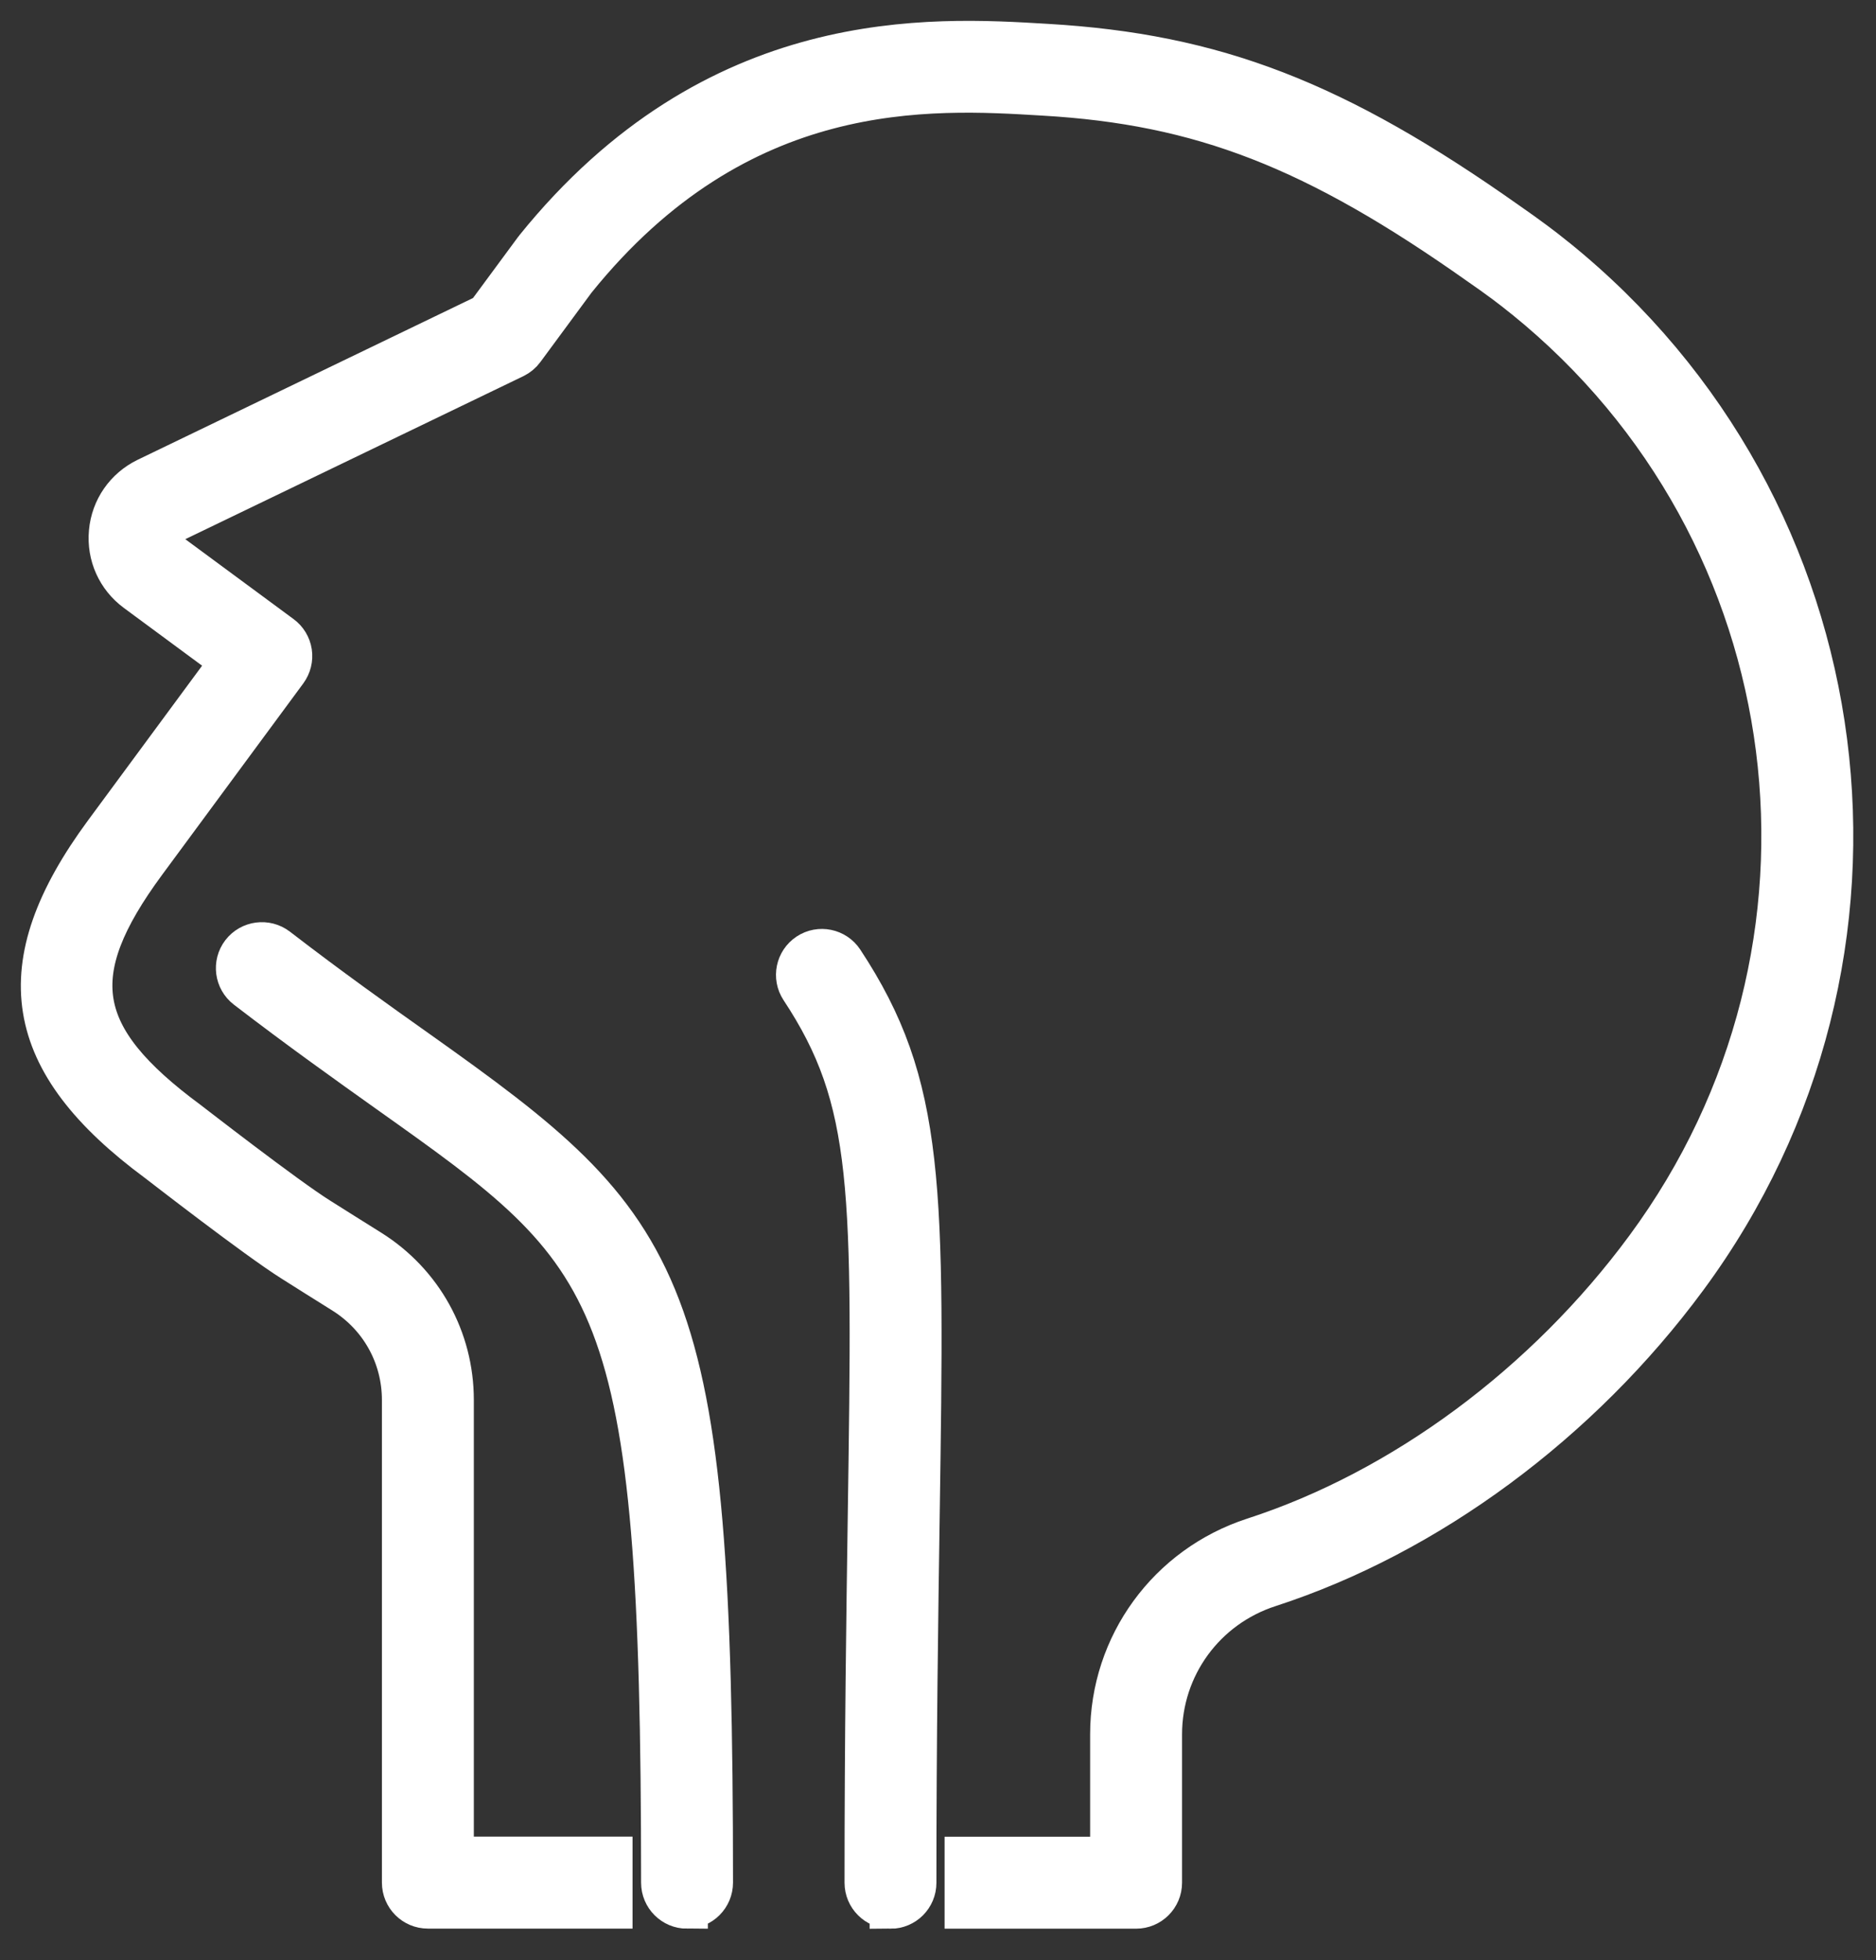
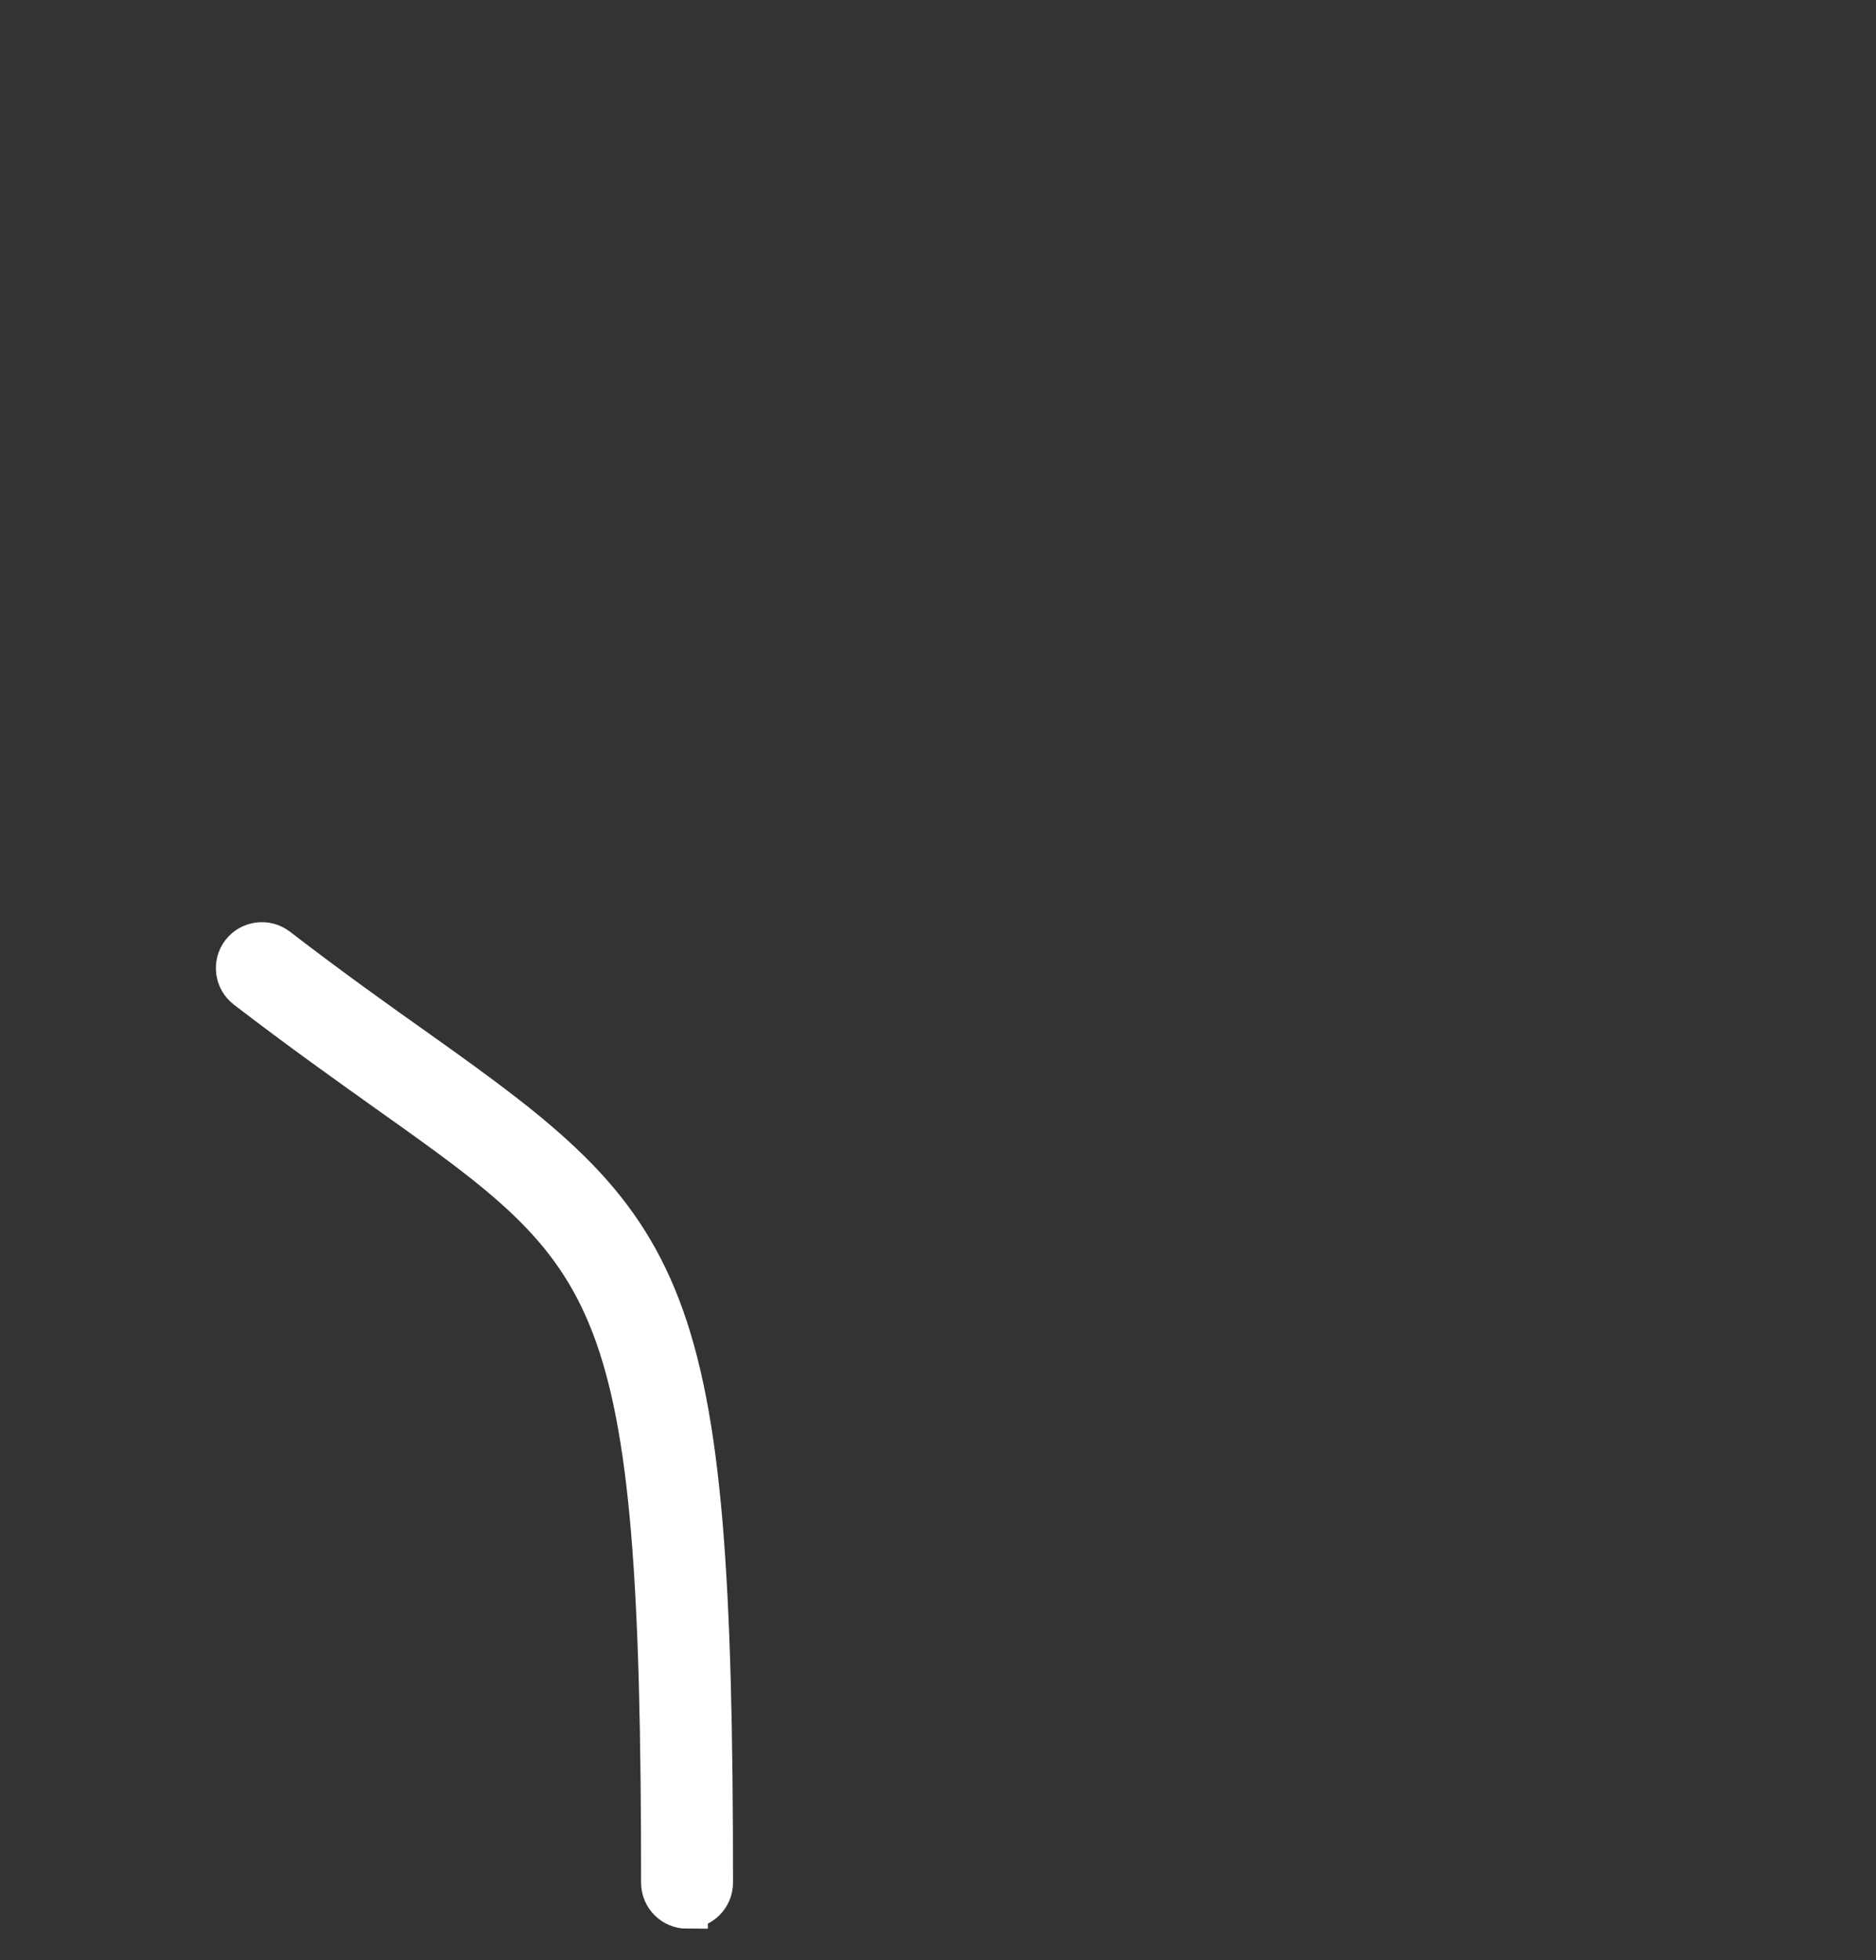
<svg xmlns="http://www.w3.org/2000/svg" width="45" height="47" viewBox="0 0 45 47" fill="none">
  <rect x="0" y="0" width="45" height="47" fill="#333333" stroke="none" />
-   <path d="M27.252 45.747H23.158V44.542H26.649V41.588C26.649 39.441 28.025 37.554 30.074 36.889C33.645 35.732 37.076 33.195 39.488 29.922C44.783 22.746 43.503 12.751 36.582 7.15C36.573 7.143 36.561 7.133 36.551 7.126C36.404 7.006 36.25 6.888 36.096 6.772C35.895 6.625 35.691 6.476 35.488 6.338C31.553 3.557 28.821 2.492 25.032 2.273C22.3 2.107 17.726 1.832 13.793 6.712L12.56 8.384C12.502 8.464 12.425 8.526 12.336 8.57L4.044 12.567C3.87 12.652 3.839 12.808 3.832 12.873C3.827 12.936 3.829 13.098 3.981 13.208L6.745 15.247C6.873 15.341 6.96 15.483 6.984 15.642C7.008 15.801 6.967 15.96 6.873 16.09L3.482 20.686C1.514 23.358 1.764 24.867 4.514 26.896C4.55 26.922 6.853 28.713 7.656 29.214C8.025 29.448 8.434 29.703 8.873 29.978C10.121 30.758 10.866 32.101 10.866 33.571V44.54H14.673V45.745H10.263C9.931 45.745 9.661 45.475 9.661 45.142V33.571C9.661 32.517 9.128 31.558 8.234 30.999C7.793 30.725 7.386 30.467 7.015 30.233C6.164 29.698 3.885 27.929 3.788 27.855C0.53 25.452 0.157 23.165 2.514 19.968L5.547 15.857L3.268 14.175C2.82 13.845 2.581 13.314 2.632 12.758C2.682 12.199 3.015 11.722 3.518 11.476L11.675 7.543L12.827 5.982C12.827 5.982 12.837 5.967 12.842 5.962C17.172 0.593 22.331 0.904 25.102 1.071C29.143 1.307 32.04 2.427 36.175 5.35C36.38 5.492 36.597 5.647 36.811 5.806C36.973 5.926 37.132 6.049 37.283 6.172C37.293 6.179 37.303 6.186 37.312 6.194C44.761 12.196 46.142 22.934 40.457 30.638C37.898 34.108 34.25 36.802 30.445 38.036C28.895 38.537 27.854 39.964 27.854 41.588V45.145C27.854 45.477 27.584 45.747 27.252 45.747Z" fill="#ffffff" stroke="#ffffff" />
-   <path d="M21.36 45.747C21.027 45.747 20.758 45.477 20.758 45.145C20.758 41.605 20.801 38.703 20.835 36.371C20.95 28.501 20.982 26.387 19.213 23.708C19.03 23.43 19.107 23.057 19.384 22.874C19.661 22.691 20.035 22.768 20.218 23.045C22.191 26.035 22.158 28.436 22.04 36.39C22.006 38.718 21.962 41.617 21.962 45.147C21.962 45.48 21.693 45.749 21.36 45.749V45.747Z" fill="#ffffff" stroke="#ffffff" />
  <path d="M16.48 45.747C16.148 45.747 15.878 45.477 15.878 45.145C15.878 30.843 14.878 30.132 9.323 26.19C8.331 25.483 7.203 24.683 5.914 23.693C5.651 23.491 5.6 23.112 5.803 22.847C6.005 22.585 6.384 22.534 6.649 22.736C7.921 23.715 9.037 24.508 10.022 25.206C16.078 29.505 17.083 30.631 17.083 45.142C17.083 45.475 16.813 45.745 16.48 45.745V45.747Z" fill="#ffffff" stroke="#ffffff" />
</svg>